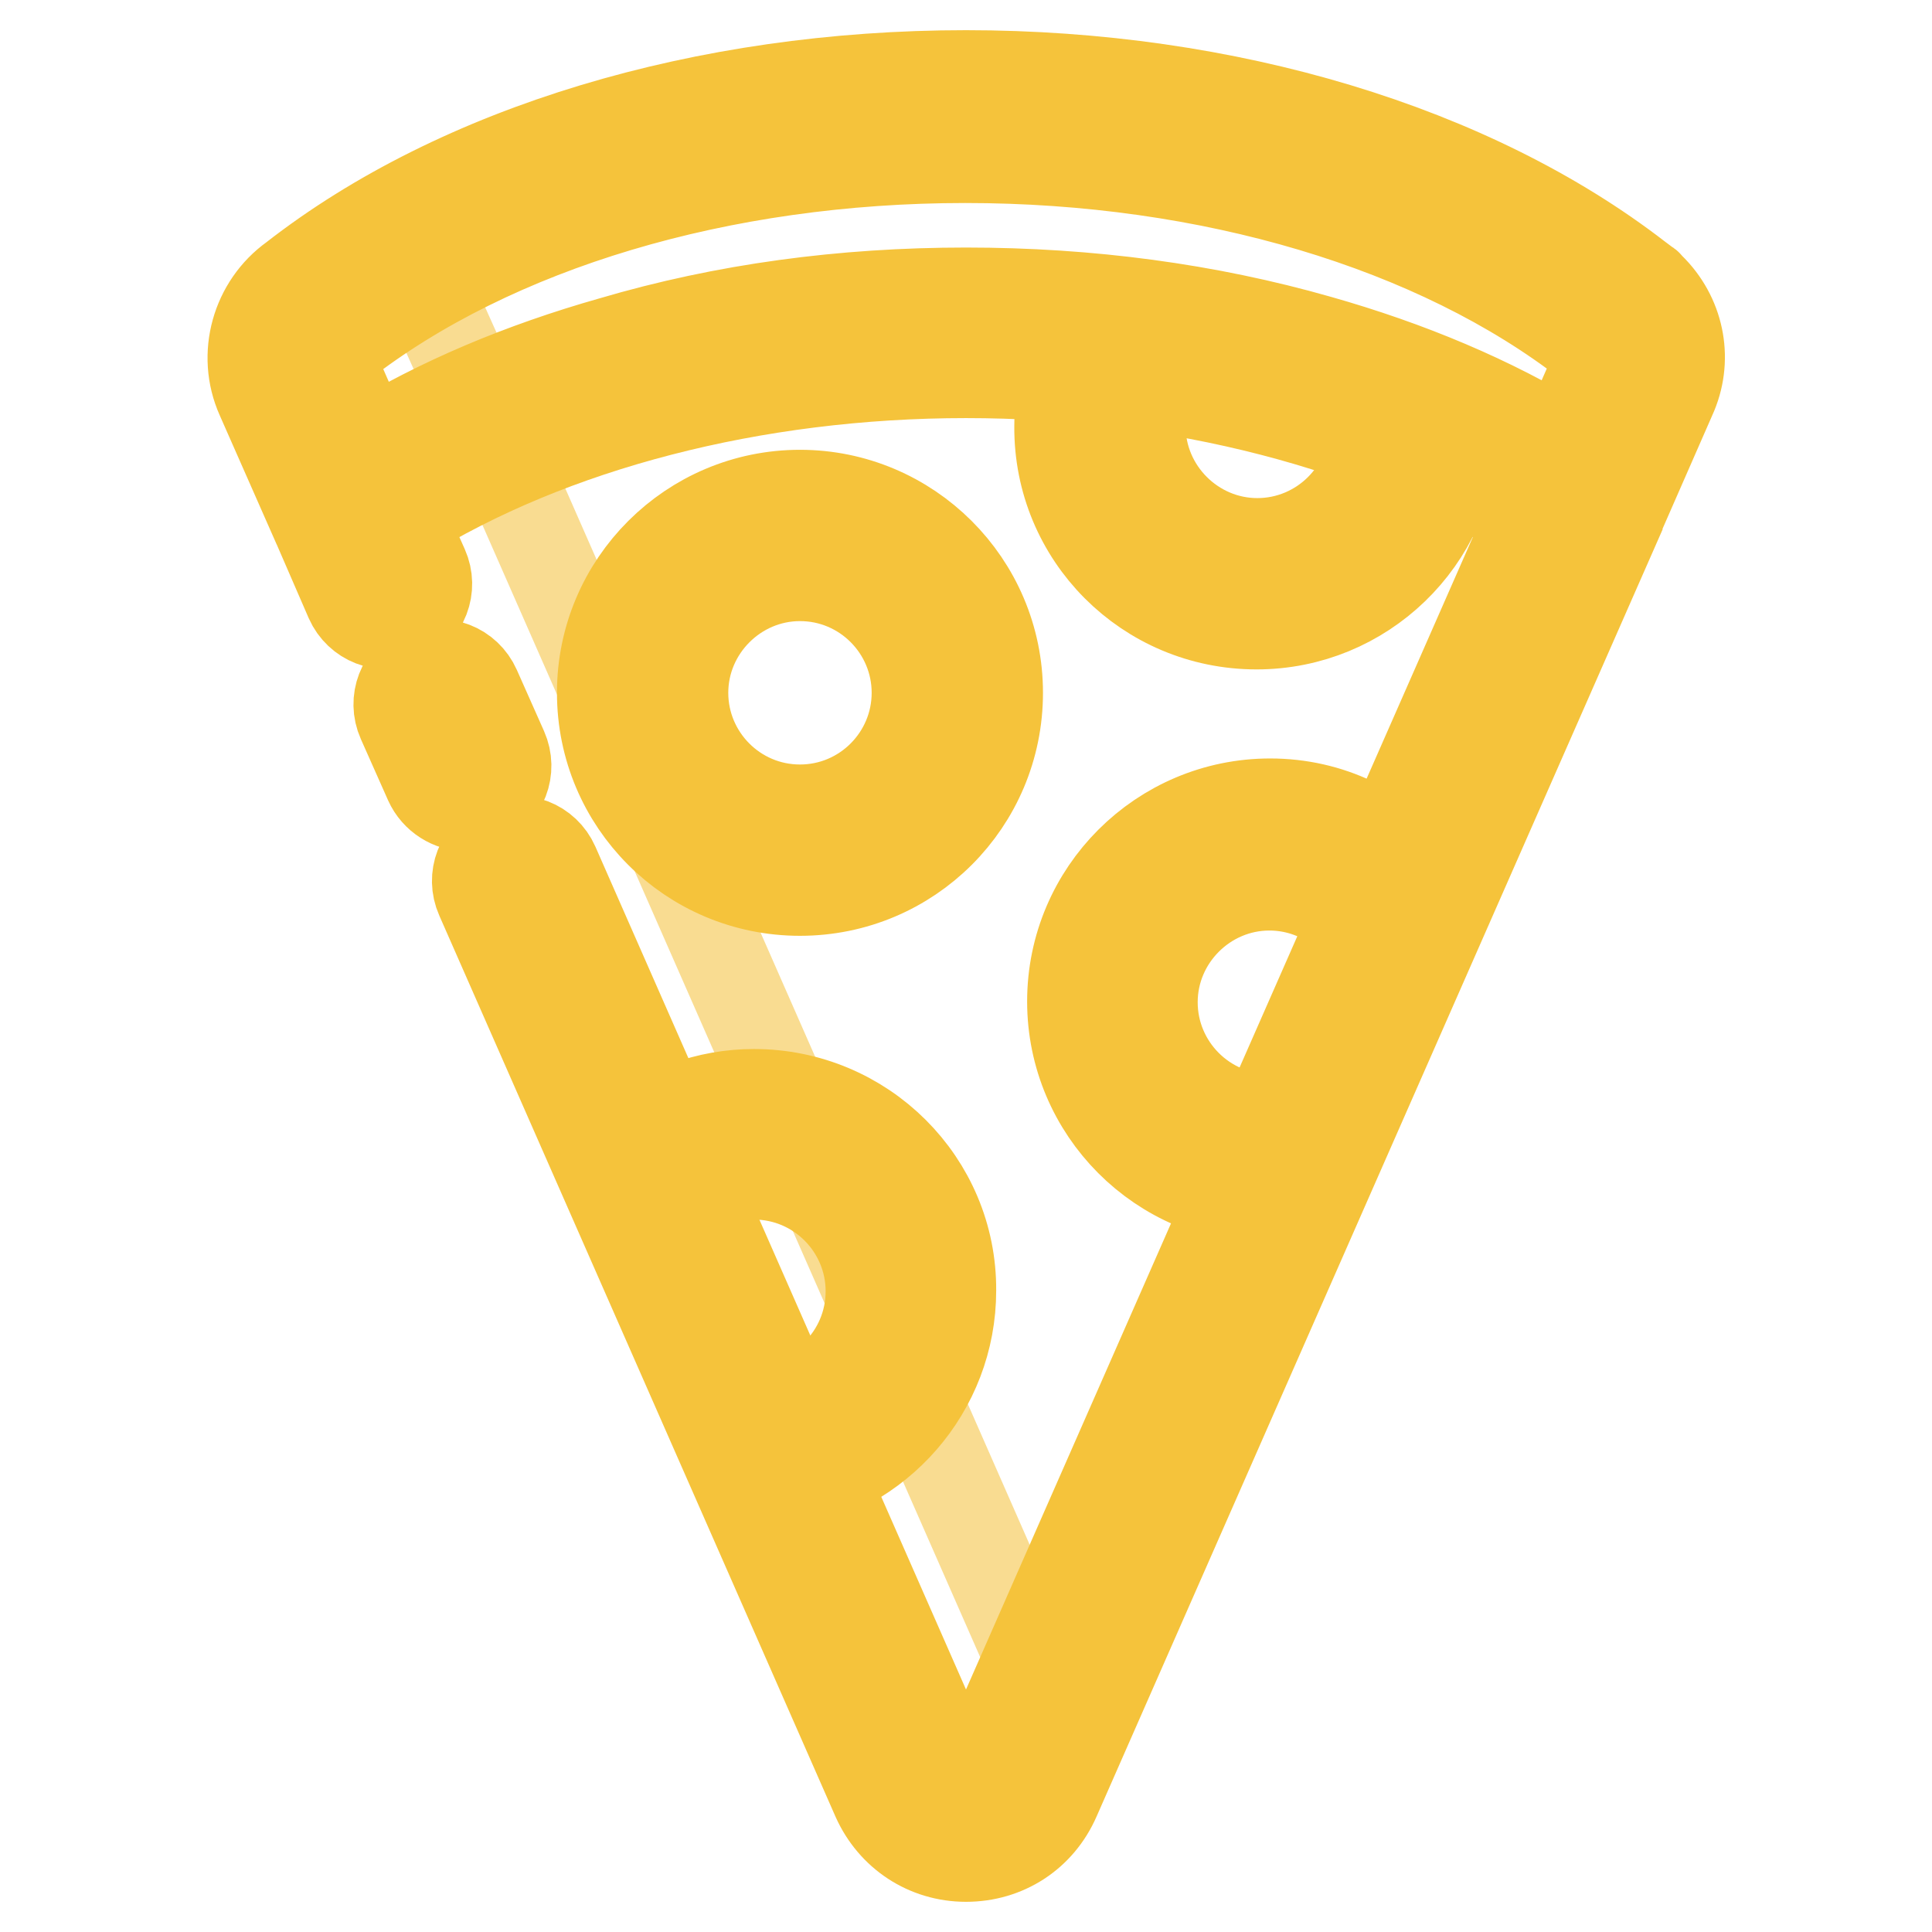
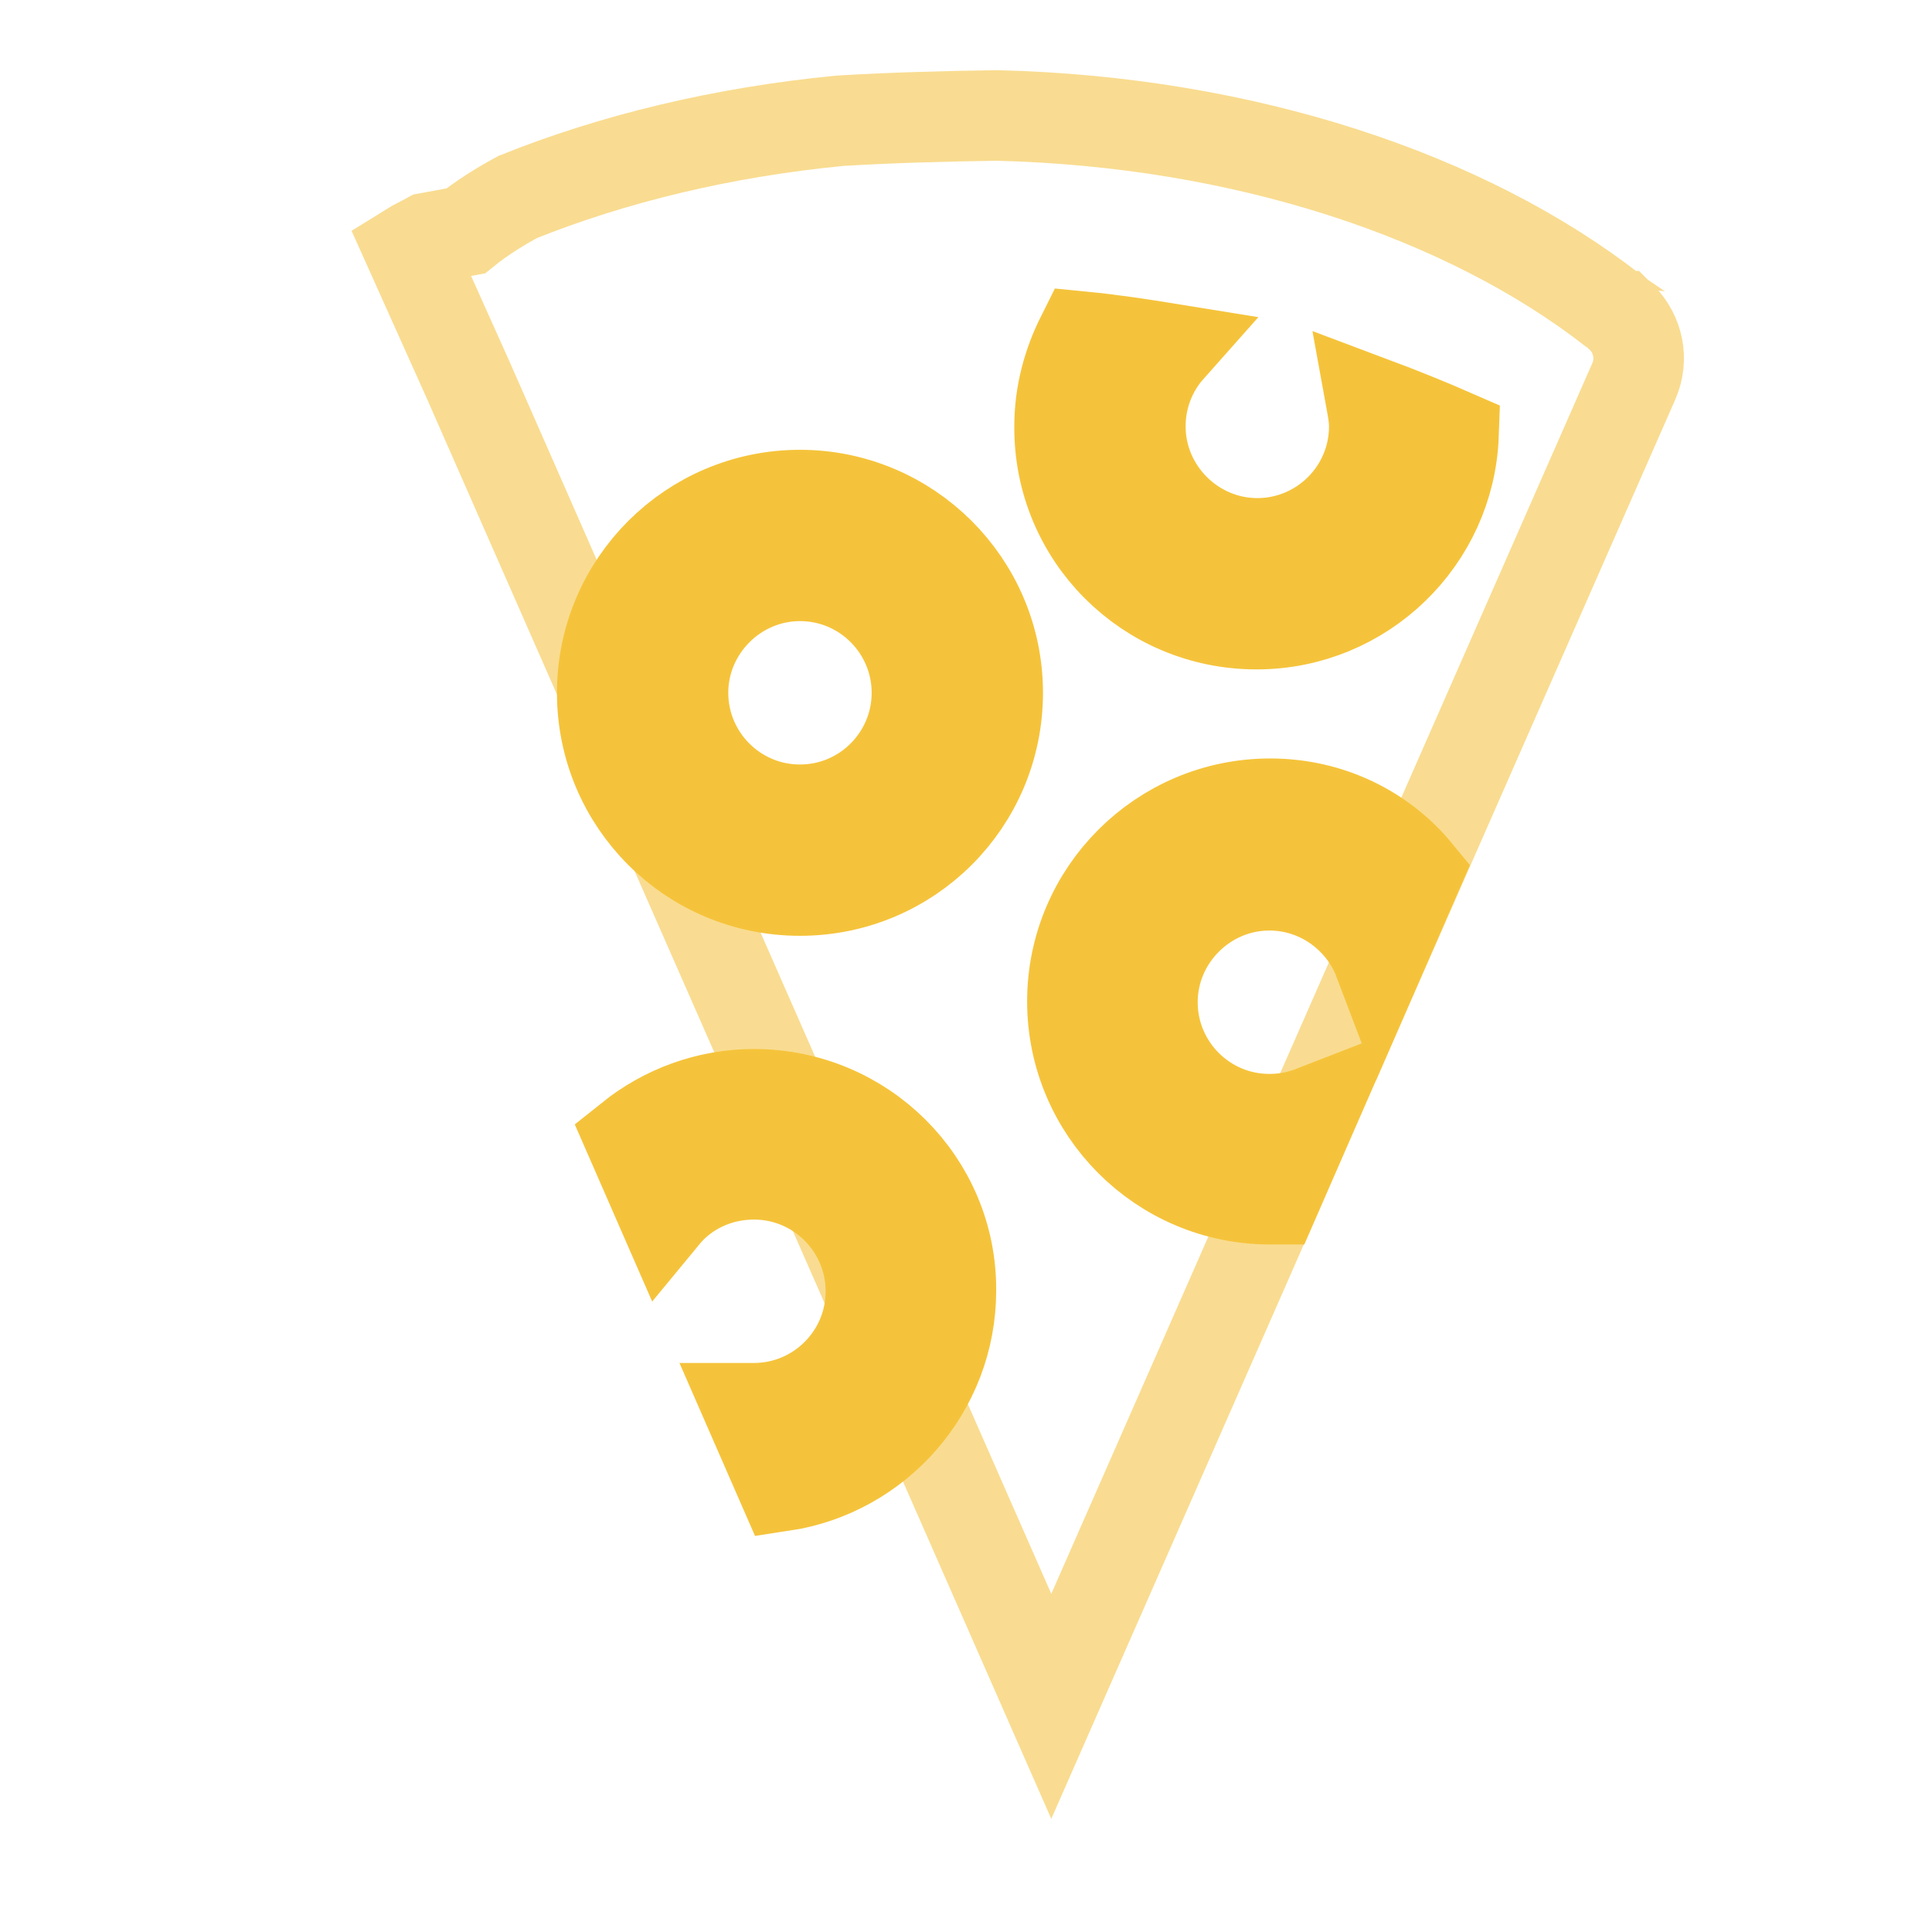
<svg xmlns="http://www.w3.org/2000/svg" version="1.1" x="0px" y="0px" viewBox="0 0 256 256" enable-background="new 0 0 256 256" xml:space="preserve">
  <g>
    <path stroke-width="12" fill-opacity="0" stroke="#f9dc91" d="M62.1,50.5l77.2,175.6l77.2-175.6c1.3-3,0.5-6.2-1.5-8.3c-0.1-0.1-0.2-0.2-0.3-0.3l0,0c0,0-0.1,0-0.1-0.1 c-0.3-0.2-0.5-0.5-0.9-0.7c-19.4-15.1-48.7-25-81.6-25.8c-7.1,0.1-14.1,0.3-20.8,0.7c-15.5,1.5-30,5-42.7,10.1 c-2.4,1.3-4.8,2.8-6.9,4.5l-4.9,0.9c-0.9,0.5-1.8,0.9-2.6,1.4L62.1,50.5z" />
-     <path stroke-width="12" fill-opacity="0" stroke="#f5c33b" d="M128,246c-5.2,0-9.7-3-11.8-7.7L63.7,118.9c-1.2-2.7,0-5.8,2.7-7c2.7-1.2,5.8,0,7,2.7L125.9,234 c0.5,1.2,1.5,1.4,2.1,1.4c0.5,0,1.6-0.2,2.1-1.4l72.7-165.3C183,56.4,156.1,49.4,128,49.4c-28.1,0-55,7-74.8,19.3l2.9,6.5 c1.2,2.7,0,5.8-2.7,7c-2.7,1.2-5.8,0-7-2.7l-4.6-10.6c0,0,0-0.1-0.1-0.2l-7.1-16.1c-2.5-5.6-0.6-12.2,4.3-15.7 C60.8,19.8,93.3,10,128,10c34.6,0,67,9.8,89,26.8c0.4,0.3,0.8,0.6,1.2,0.9c0.1,0,0.1,0.1,0.2,0.2l0,0c0.2,0.2,0.4,0.4,0.6,0.6 c3.6,3.8,4.6,9.3,2.4,14.1l-7.1,16.2c0,0,0,0.1,0,0.1l-74.5,169.4C137.7,243.1,133.2,246,128,246L128,246z M128,38.8 c16.3,0,32,2.1,46.7,6.3c12,3.4,22.9,8,32.4,13.8l4.6-10.5c0.4-1,0.1-2-0.5-2.5l0,0l0,0c0,0,0,0-0.1,0c-0.1-0.1-0.2-0.1-0.3-0.2 c-0.1-0.1-0.2-0.1-0.3-0.2c-20.1-15.6-50.2-24.6-82.6-24.6c-32.4,0-62.5,9-82.7,24.7c-0.1,0.1-0.2,0.1-0.3,0.2 c-0.8,0.5-1.3,1.6-0.8,2.8l4.6,10.5c9.5-5.8,20.4-10.4,32.4-13.8C96,40.9,111.7,38.8,128,38.8z M218.2,37.8 C218.2,37.8,218.2,37.8,218.2,37.8C218.2,37.8,218.2,37.8,218.2,37.8z M61.8,106.8c-2,0-4-1.2-4.9-3.2l-3.6-8.1 c-1.2-2.7,0-5.8,2.7-7c2.7-1.2,5.8,0,7,2.7l3.6,8.1c1.2,2.7,0,5.8-2.7,7C63.3,106.6,62.5,106.8,61.8,106.8z" />
    <path stroke-width="12" fill-opacity="0" stroke="#f5c33b" d="M99.9,145c-6.2,0-11.9,2.2-16.4,5.8l4.5,10.3c2.8-3.4,7.1-5.5,11.9-5.5c8.6,0,15.5,7,15.5,15.5 c0,8.6-7,15.5-15.5,15.5c-0.2,0-0.4,0-0.7,0l4.5,10.3c12.6-1.9,22.3-12.8,22.3-25.9C126.1,156.7,114.4,145,99.9,145L99.9,145z  M168.3,106.5c-14.4,0-26.2,11.7-26.2,26.2c0,14.4,11.7,26.2,26.2,26.2c0.2,0,0.4,0,0.6,0l5.1-11.7c-1.8,0.7-3.7,1.1-5.8,1.1 c-8.6,0-15.5-7-15.5-15.5s7-15.5,15.5-15.5c6.6,0,12.3,4.2,14.5,10l5.1-11.7C183.2,110,176.2,106.5,168.3,106.5z M106,65.6 c-14.4,0-26.2,11.7-26.2,26.2s11.7,26.2,26.2,26.2s26.2-11.7,26.2-26.2S120.4,65.6,106,65.6z M106,107.3c-8.6,0-15.5-7-15.5-15.5 s7-15.5,15.5-15.5c8.6,0,15.5,7,15.5,15.5S114.6,107.3,106,107.3z M166.5,82.7c14.1,0,25.6-11.2,26.1-25.1 c-3.2-1.4-6.9-2.9-10.9-4.4c0.2,1.1,0.4,2.2,0.4,3.3c0,8.6-7,15.5-15.5,15.5s-15.5-7-15.5-15.5c0-4,1.5-7.6,3.9-10.3 c-3.7-0.6-7.6-1.2-11.7-1.6c-1.8,3.6-2.9,7.6-2.9,11.9C140.3,71,152,82.7,166.5,82.7L166.5,82.7z" />
  </g>
</svg>